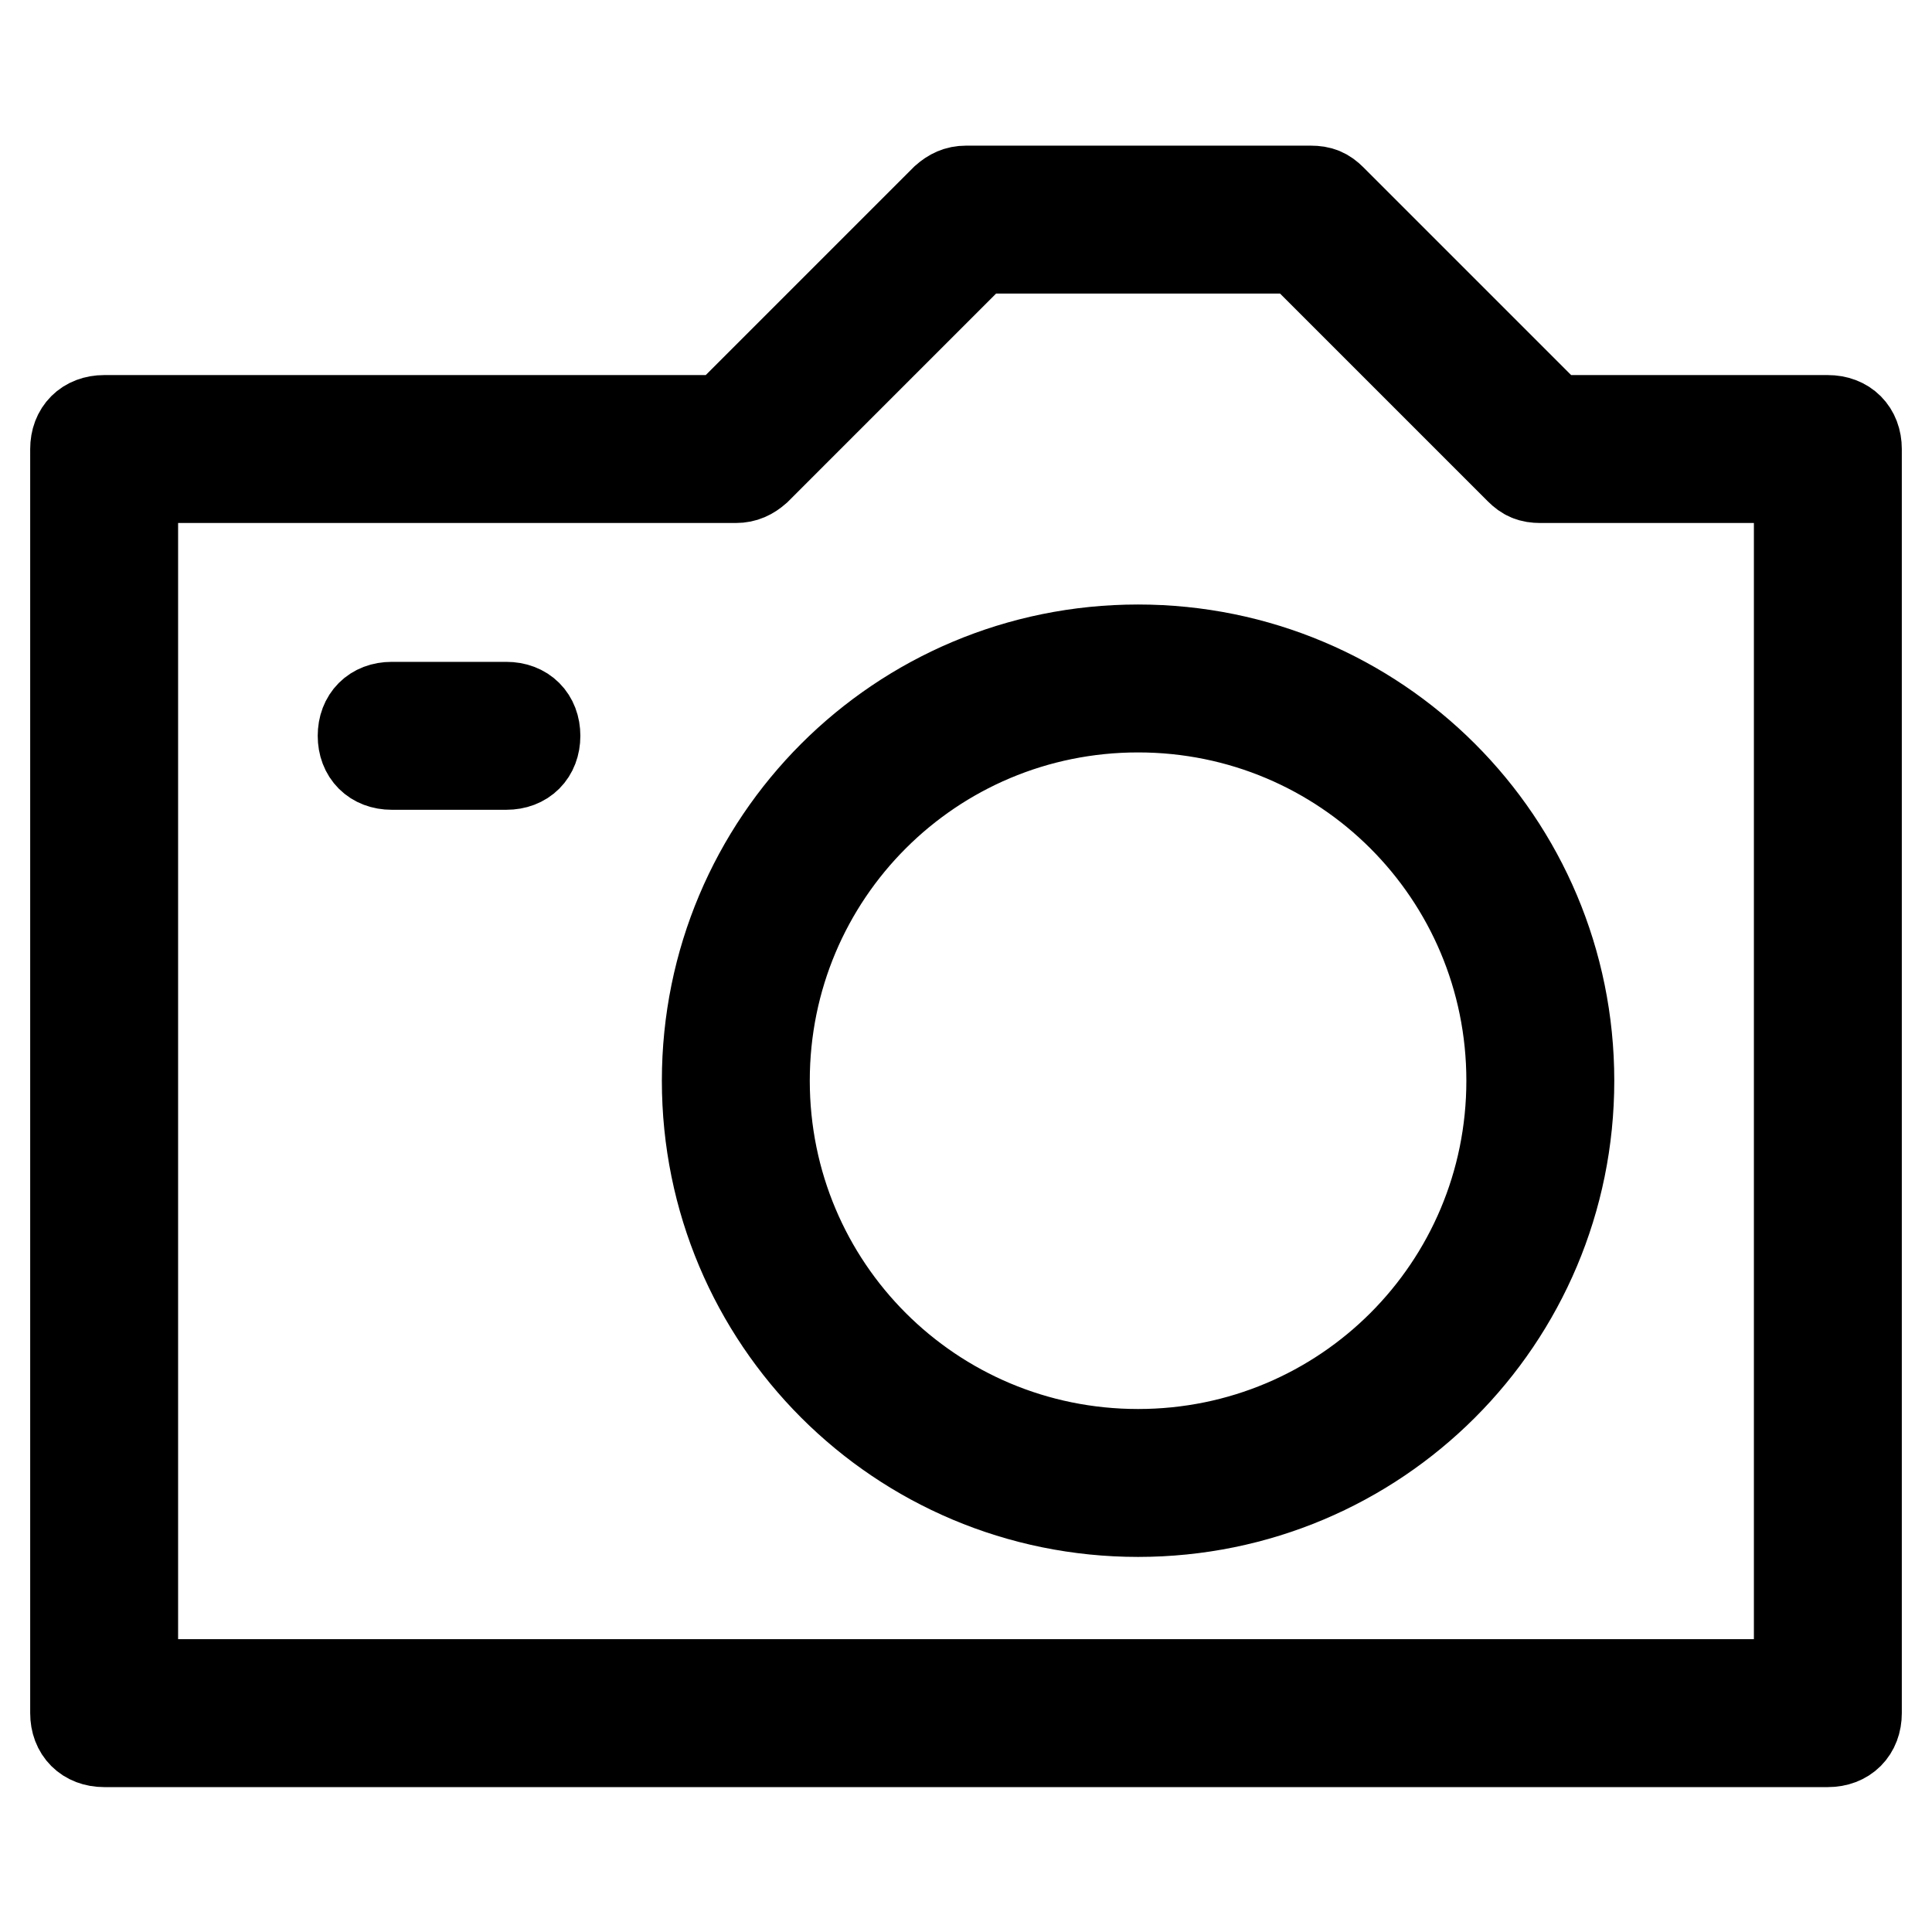
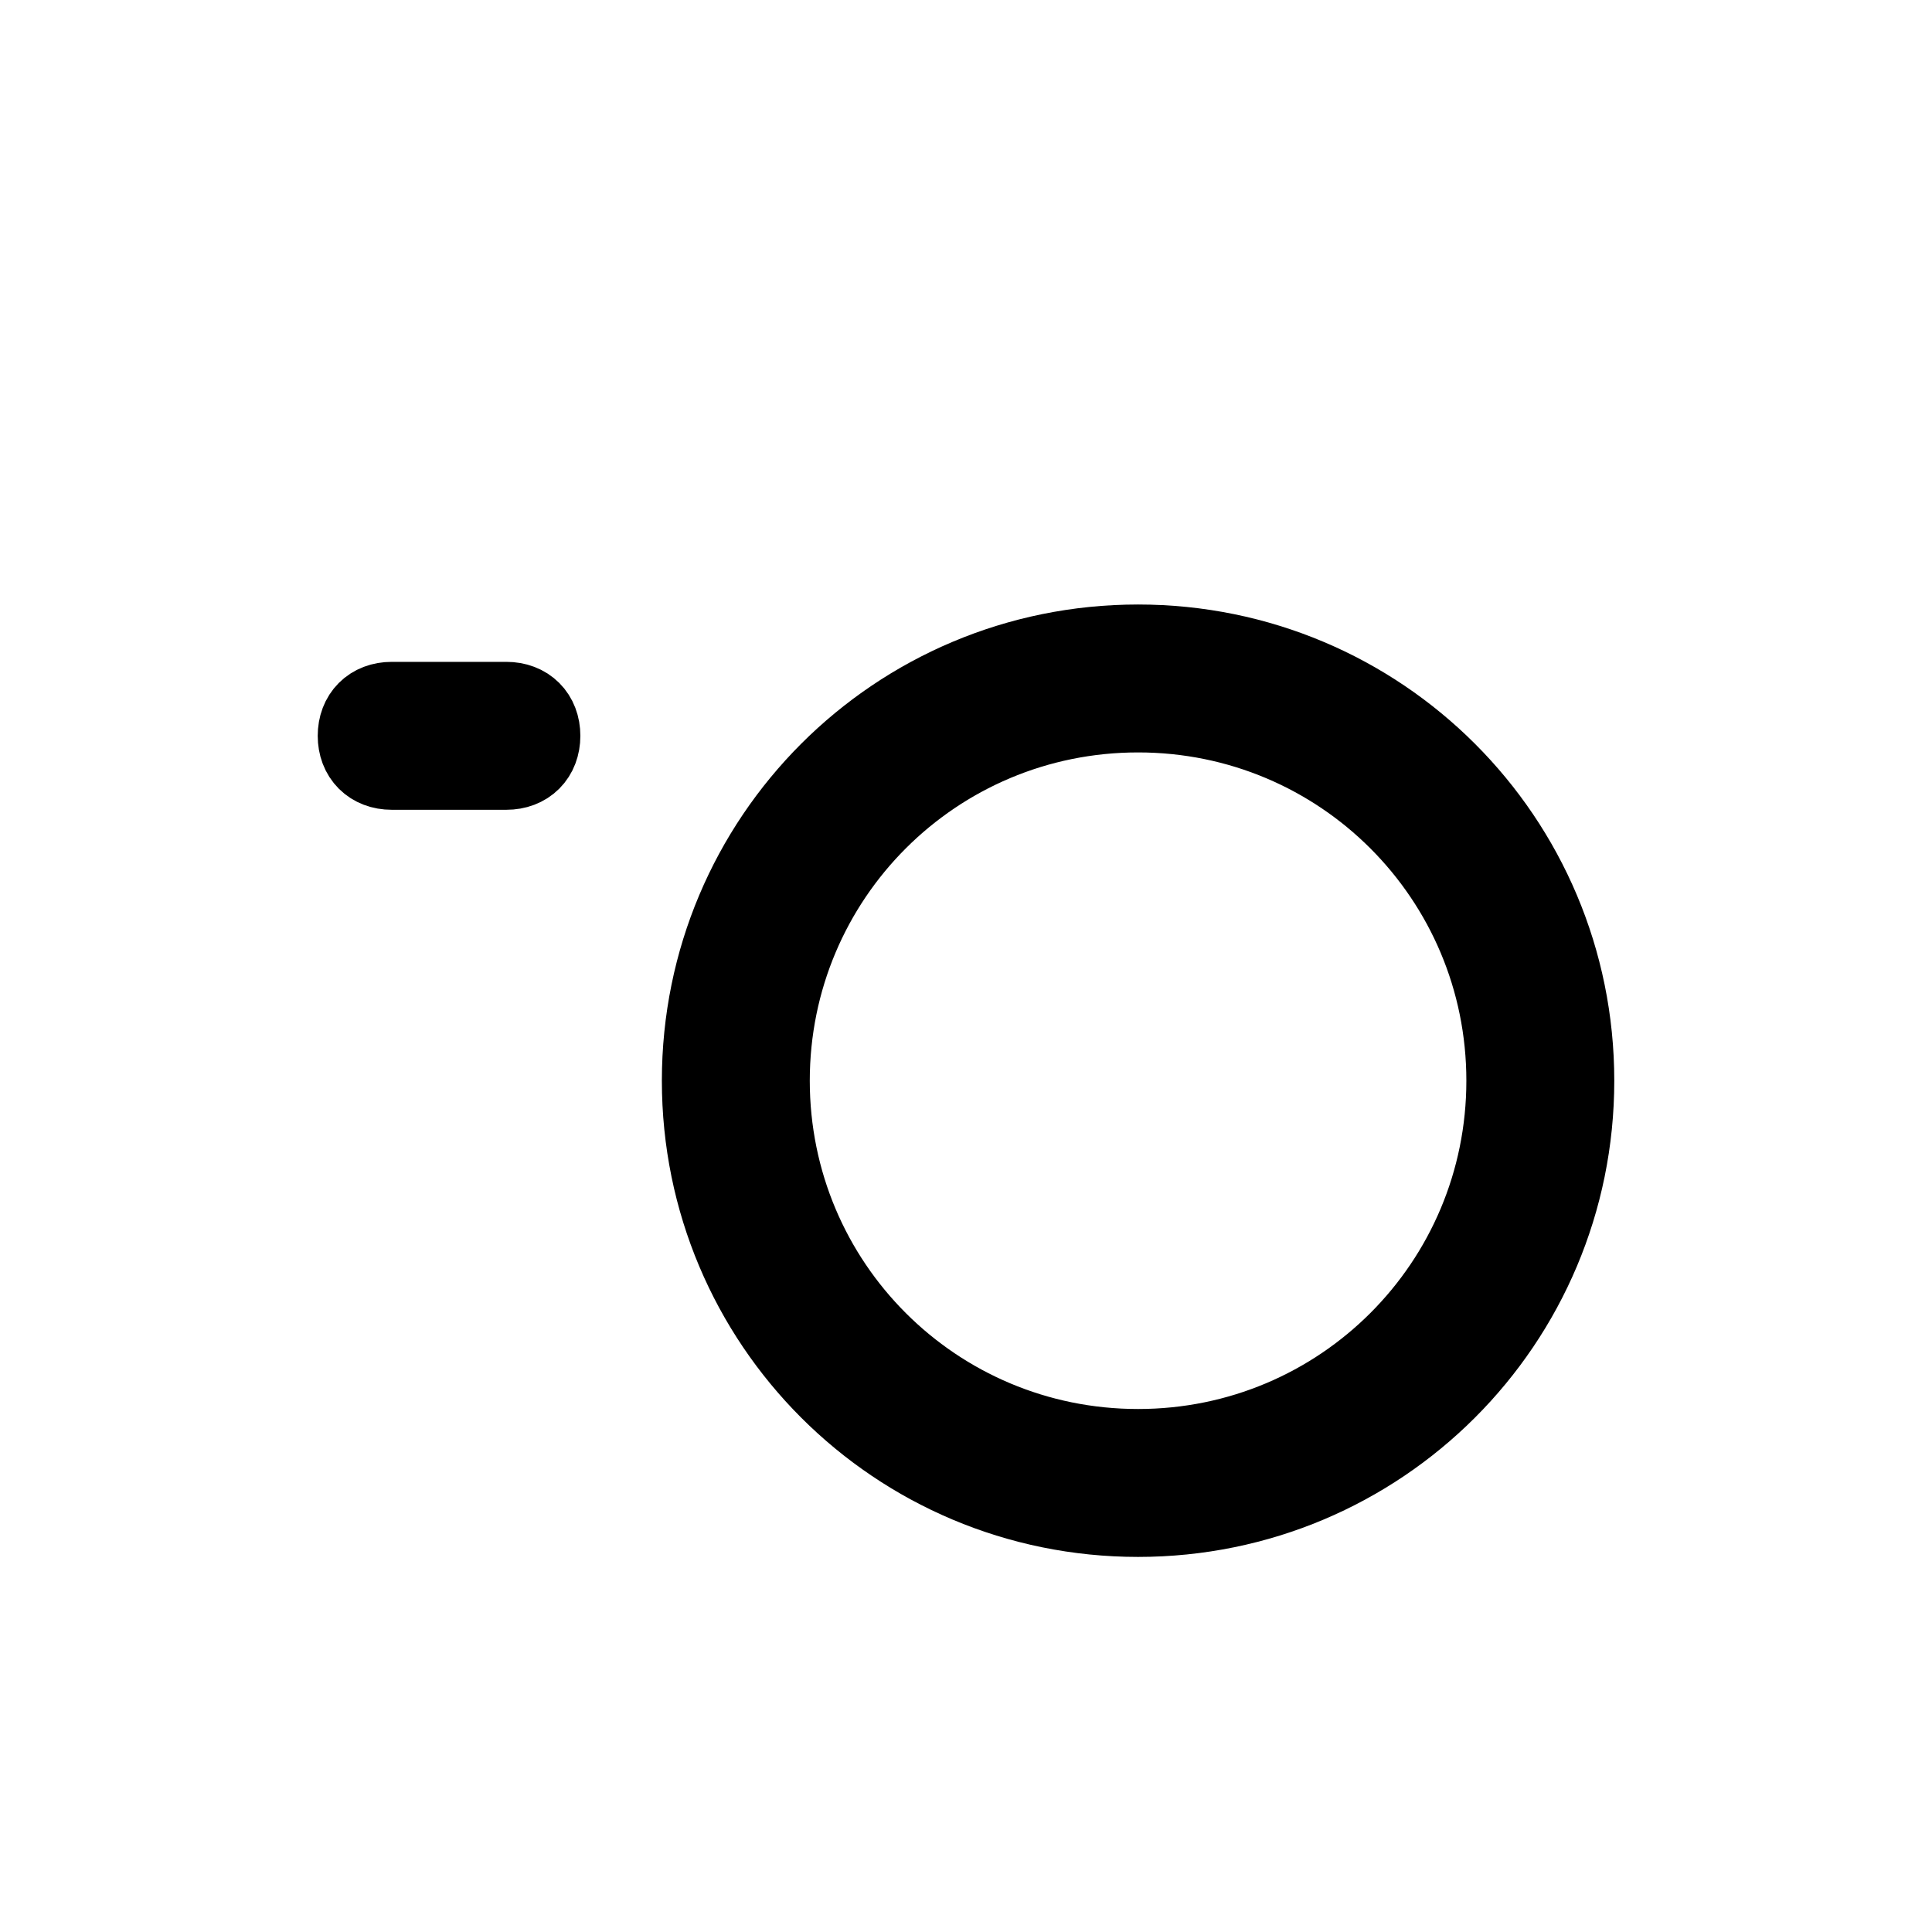
<svg xmlns="http://www.w3.org/2000/svg" version="1.1" x="0px" y="0px" viewBox="0 0 256 256" enable-background="new 0 0 256 256" xml:space="preserve">
  <g>
    <path stroke-width="12" fill-opacity="0" stroke="#000000" d="M150.8,86.1c-31.6,0-57.1,25.5-57.1,57.1s25.5,57.1,57.1,57.1s57.1-25.5,57.1-57.1S182.4,86.1,150.8,86.1z  M150.8,192.7c-27.4,0-49.5-22.1-49.5-49.5s22.1-49.5,49.5-49.5s49.5,22.1,49.5,49.5S178.2,192.7,150.8,192.7z M67.1,93.7H51.9 c-2.3,0-3.8,1.5-3.8,3.8s1.5,3.8,3.8,3.8h15.2c2.3,0,3.8-1.5,3.8-3.8S69.4,93.7,67.1,93.7z" />
-     <path stroke-width="12" fill-opacity="0" stroke="#000000" d="M242.2,55.7h-36.5l-29.3-29.3c-0.8-0.8-1.5-1.1-2.7-1.1H128c-1.1,0-1.9,0.4-2.7,1.1L96,55.7H13.8 c-2.3,0-3.8,1.5-3.8,3.8V227c0,2.3,1.5,3.8,3.8,3.8h228.4c2.3,0,3.8-1.5,3.8-3.8V59.5C246,57.2,244.5,55.7,242.2,55.7z  M238.4,223.2H17.6V63.3h79.9c1.1,0,1.9-0.4,2.7-1.1l29.3-29.3h42.6l29.3,29.3c0.8,0.8,1.5,1.1,2.7,1.1h34.3V223.2L238.4,223.2z" />
  </g>
</svg>